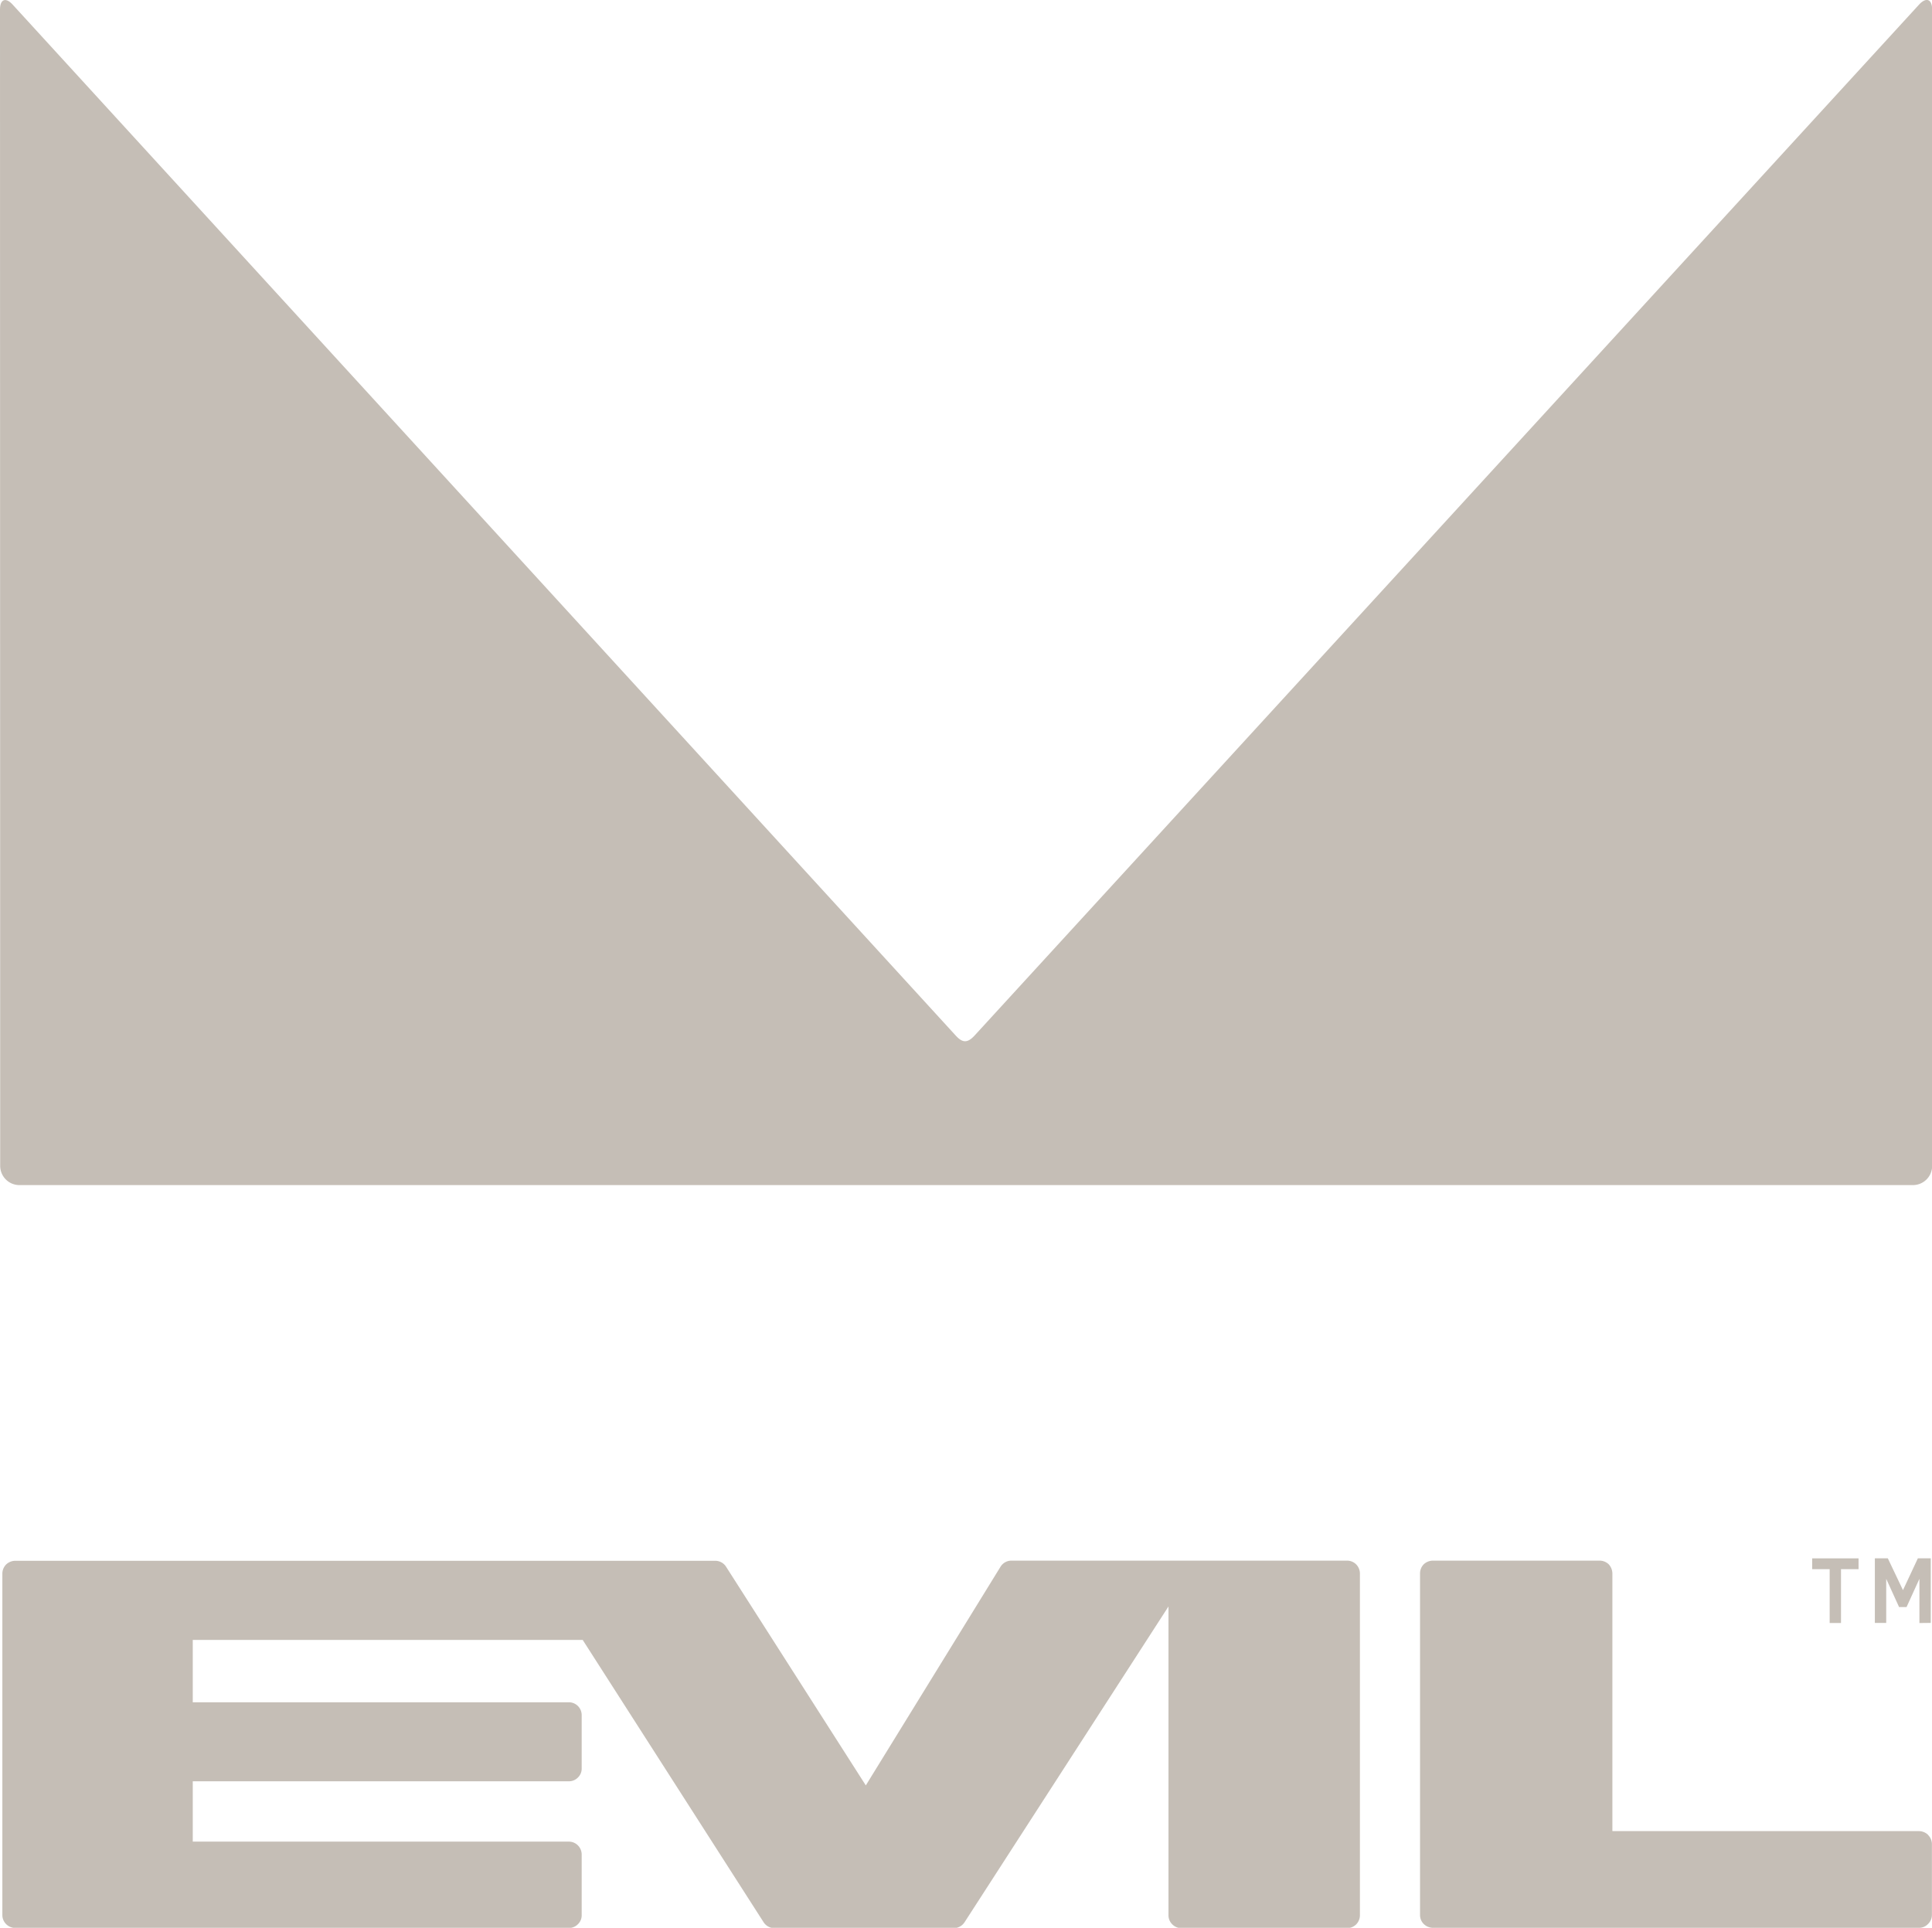
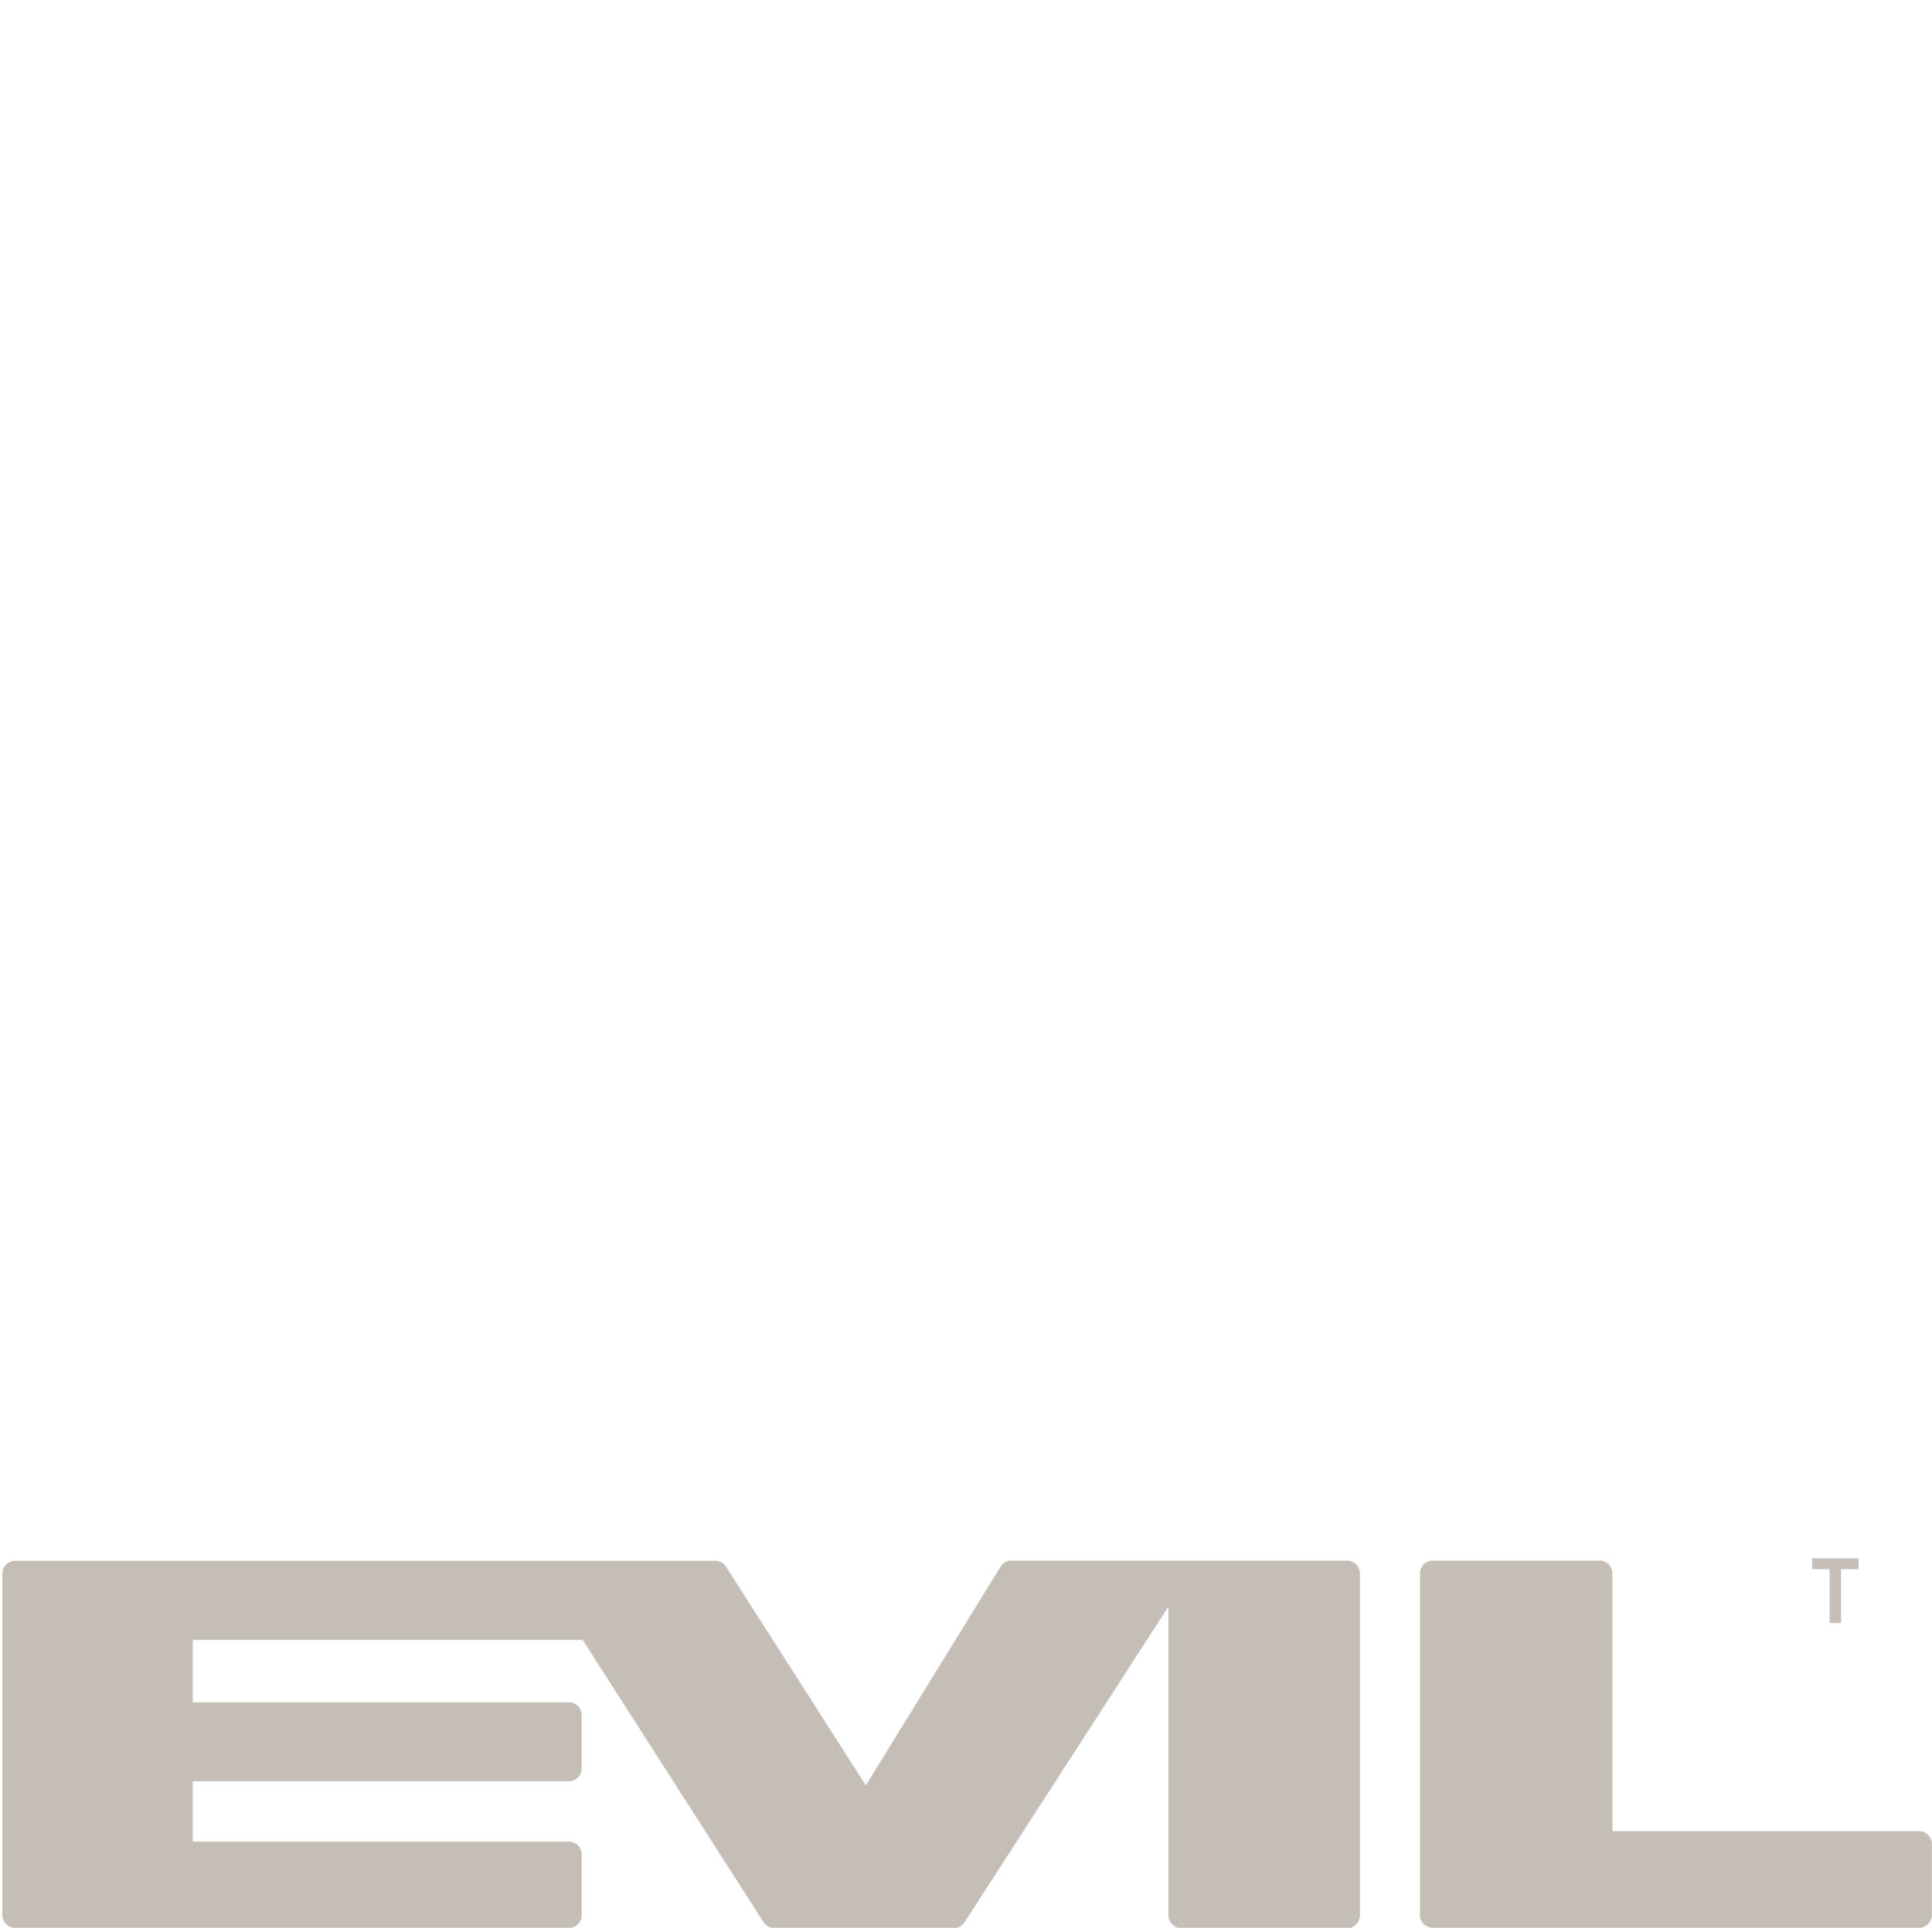
<svg xmlns="http://www.w3.org/2000/svg" id="Group_101" data-name="Group 101" width="61.572" height="61.443" viewBox="0 0 61.572 61.443">
  <g id="Group_98" data-name="Group 98" transform="translate(0.071 49.74)">
    <path id="Path_756" data-name="Path 756" d="M1562.638,706.659h-10.692a.409.409,0,0,0-.349.2l-4.29,6.964-4.455-6.972a.41.41,0,0,0-.341-.187H1520.2a.43.43,0,0,0-.289.116.417.417,0,0,0-.122.293v10.885a.407.407,0,0,0,.122.288.419.419,0,0,0,.289.121h17.645a.4.4,0,0,0,.289-.122.391.391,0,0,0,.118-.287v-1.931a.413.413,0,0,0-.118-.29.407.407,0,0,0-.289-.122h-11.988v-1.923h11.988a.4.4,0,0,0,.289-.122.391.391,0,0,0,.118-.287v-1.7a.411.411,0,0,0-.118-.288.407.407,0,0,0-.289-.121h-11.988v-1.988h12.4l.027,0,5.767,9a.417.417,0,0,0,.345.188h5.713a.42.42,0,0,0,.344-.188l6.5-10.066v9.844a.4.4,0,0,0,.122.288.406.406,0,0,0,.289.121h5.282a.424.424,0,0,0,.29-.121.419.419,0,0,0,.118-.288V707.068a.421.421,0,0,0-.118-.288A.413.413,0,0,0,1562.638,706.659Zm18.52,8.737a.429.429,0,0,0-.287-.116H1571.1v-8.212a.44.44,0,0,0-.118-.293.424.424,0,0,0-.29-.116h-5.312a.433.433,0,0,0-.291.116.415.415,0,0,0-.119.293v10.885a.4.4,0,0,0,.119.288.422.422,0,0,0,.291.121h15.492a.391.391,0,0,0,.287-.122.4.4,0,0,0,.124-.287V715.69A.415.415,0,0,0,1581.158,715.4Z" transform="translate(-1519.785 -706.659)" fill="#c5beb6" />
  </g>
  <g id="Group_99" data-name="Group 99" transform="translate(57.752 49.67)">
    <path id="Path_757" data-name="Path 757" d="M1686.288,706.8v1.716h-.361V706.8h-.558v-.344h1.478v.344Z" transform="translate(-1685.368 -706.458)" fill="#c5beb6" />
-     <path id="Path_758" data-name="Path 758" d="M1692.528,708.517v-1.409l-.41.9h-.238l-.41-.9v1.405h-.362v-2.059h.413l.483,1.015.475-1.015h.41v2.059Z" transform="translate(-1689.109 -706.458)" fill="#c5beb6" />
  </g>
  <g id="Group_100" data-name="Group 100" transform="translate(0 0)">
-     <path id="Path_759" data-name="Path 759" d="M1519.581,564.182c0-.336.183-.406.408-.156l30.042,32.844c.224.25.383.254.611.007l30.1-32.858c.228-.246.416-.173.416.163v36.852a.613.613,0,0,1-.611.611h-60.349a.613.613,0,0,1-.611-.611Z" transform="translate(-1519.581 -563.874)" fill="#c5beb6" />
-   </g>
+     </g>
</svg>